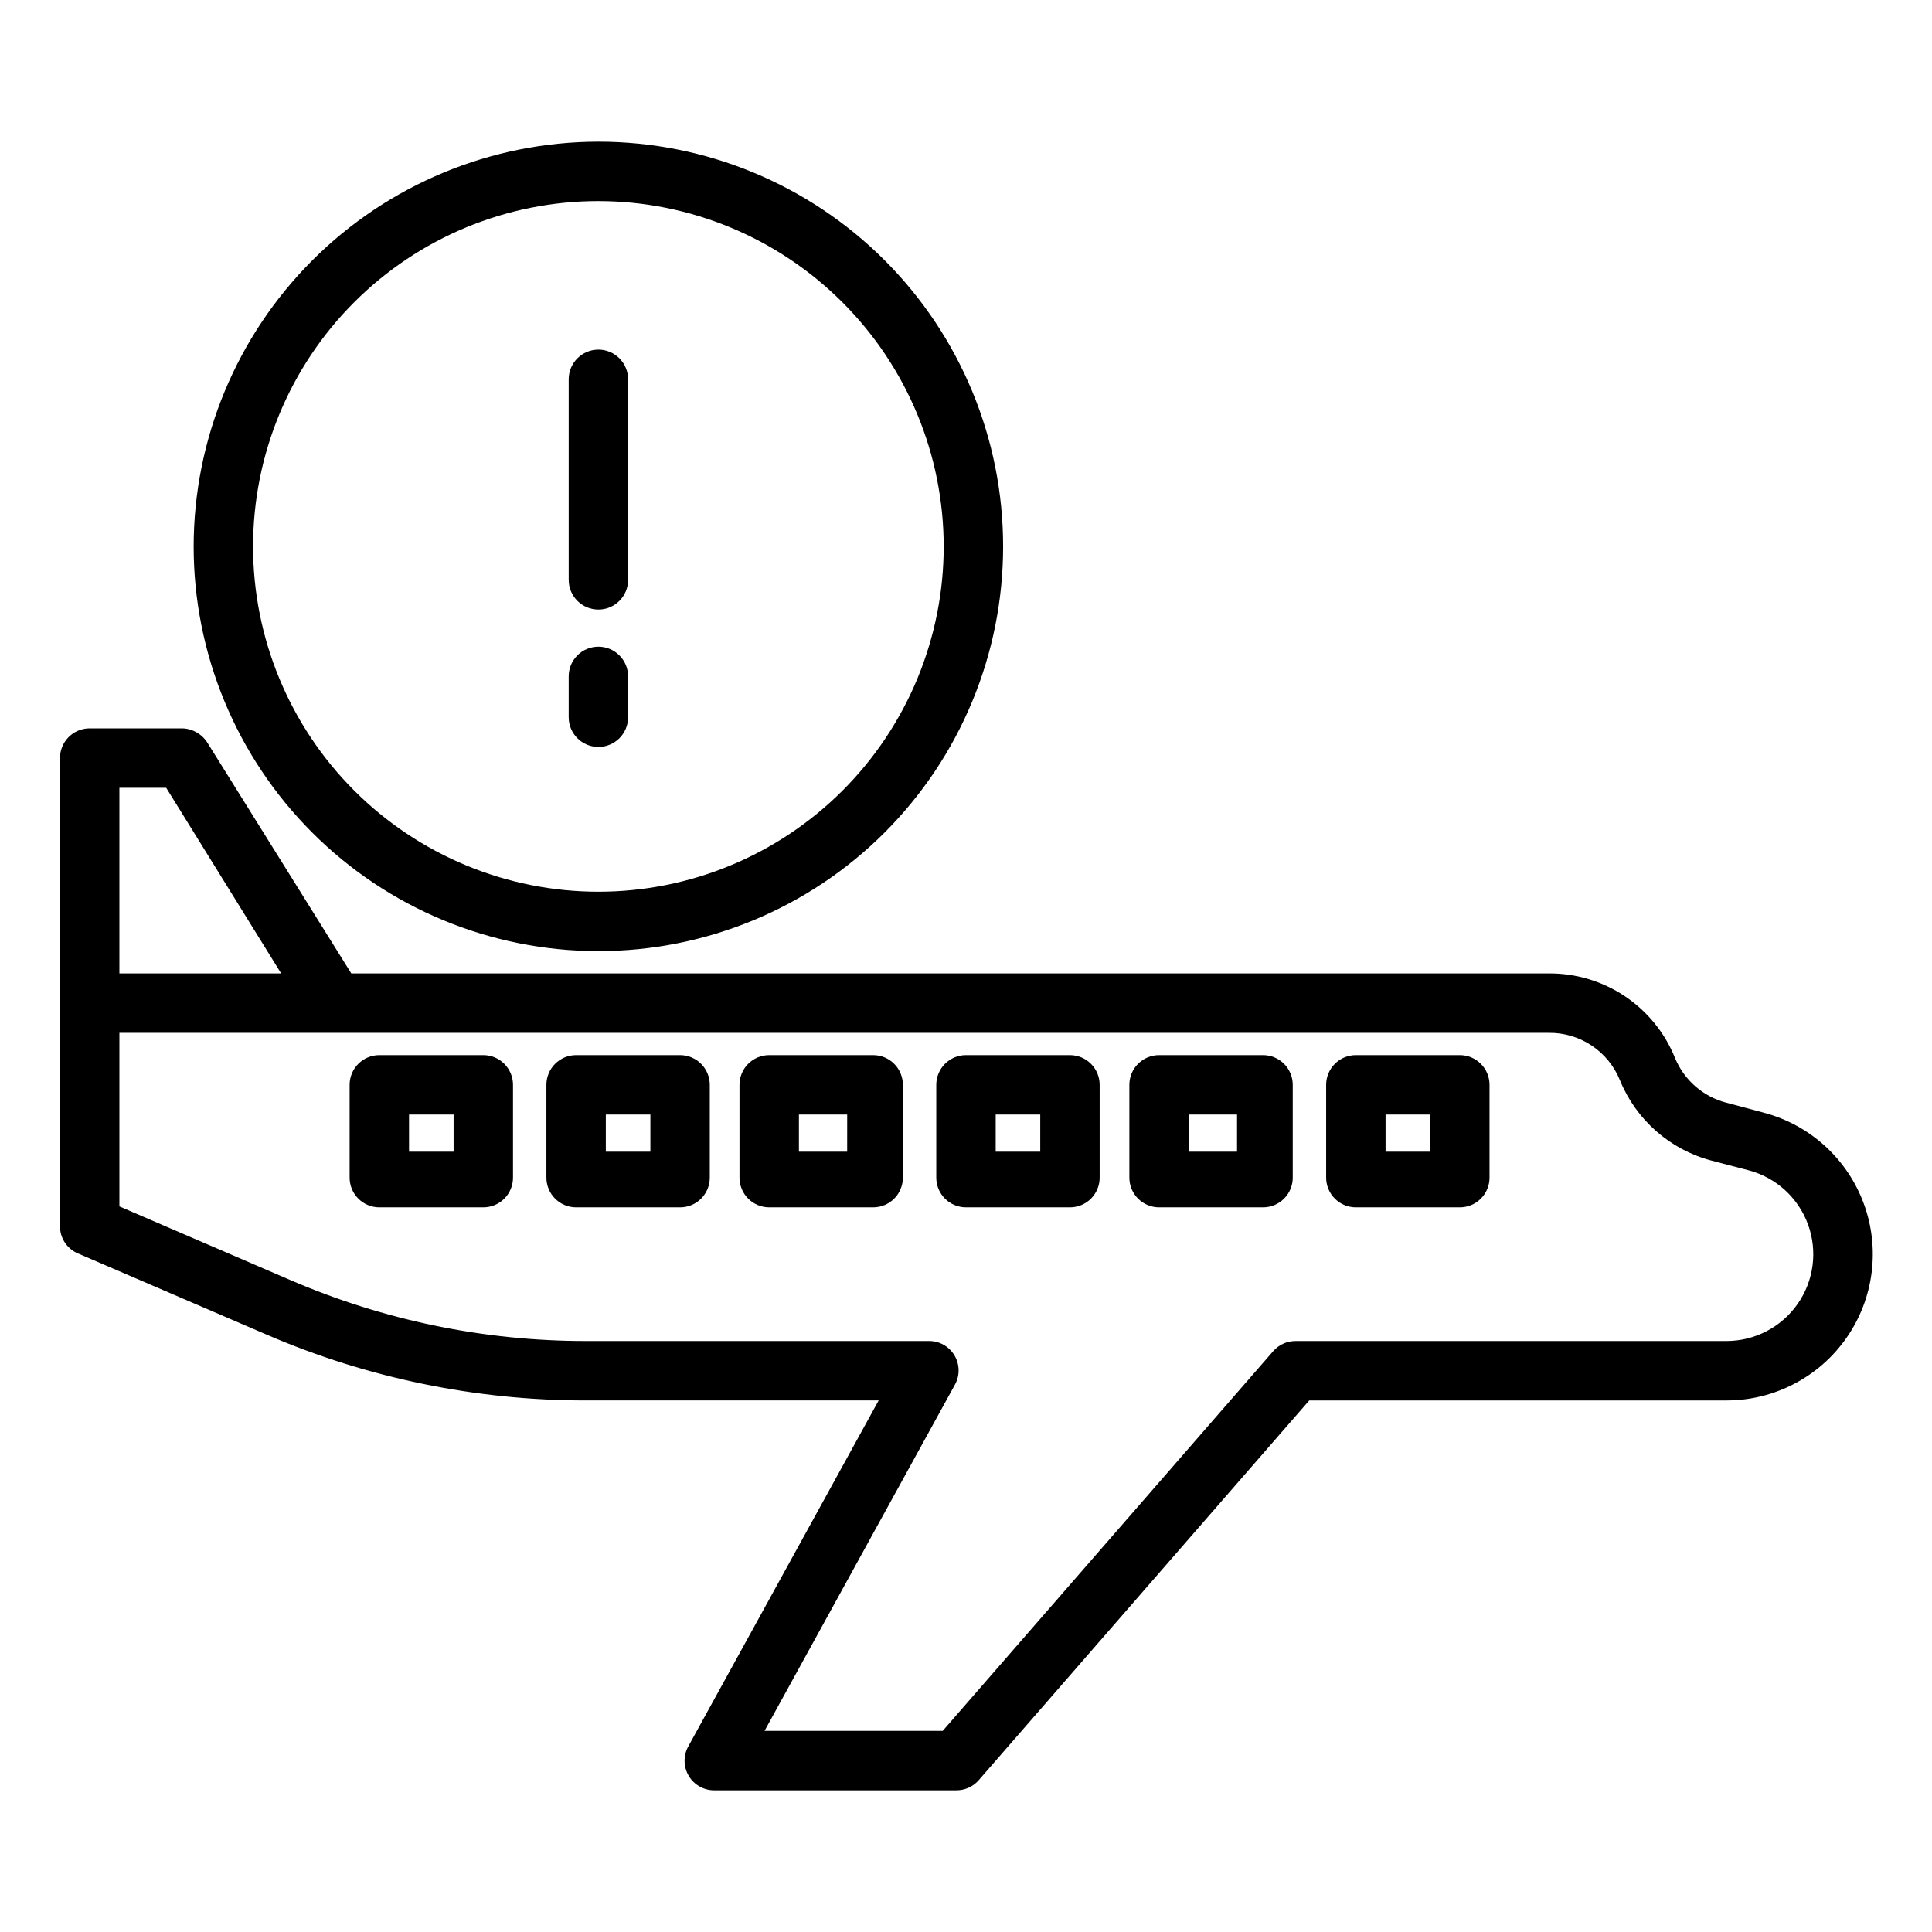
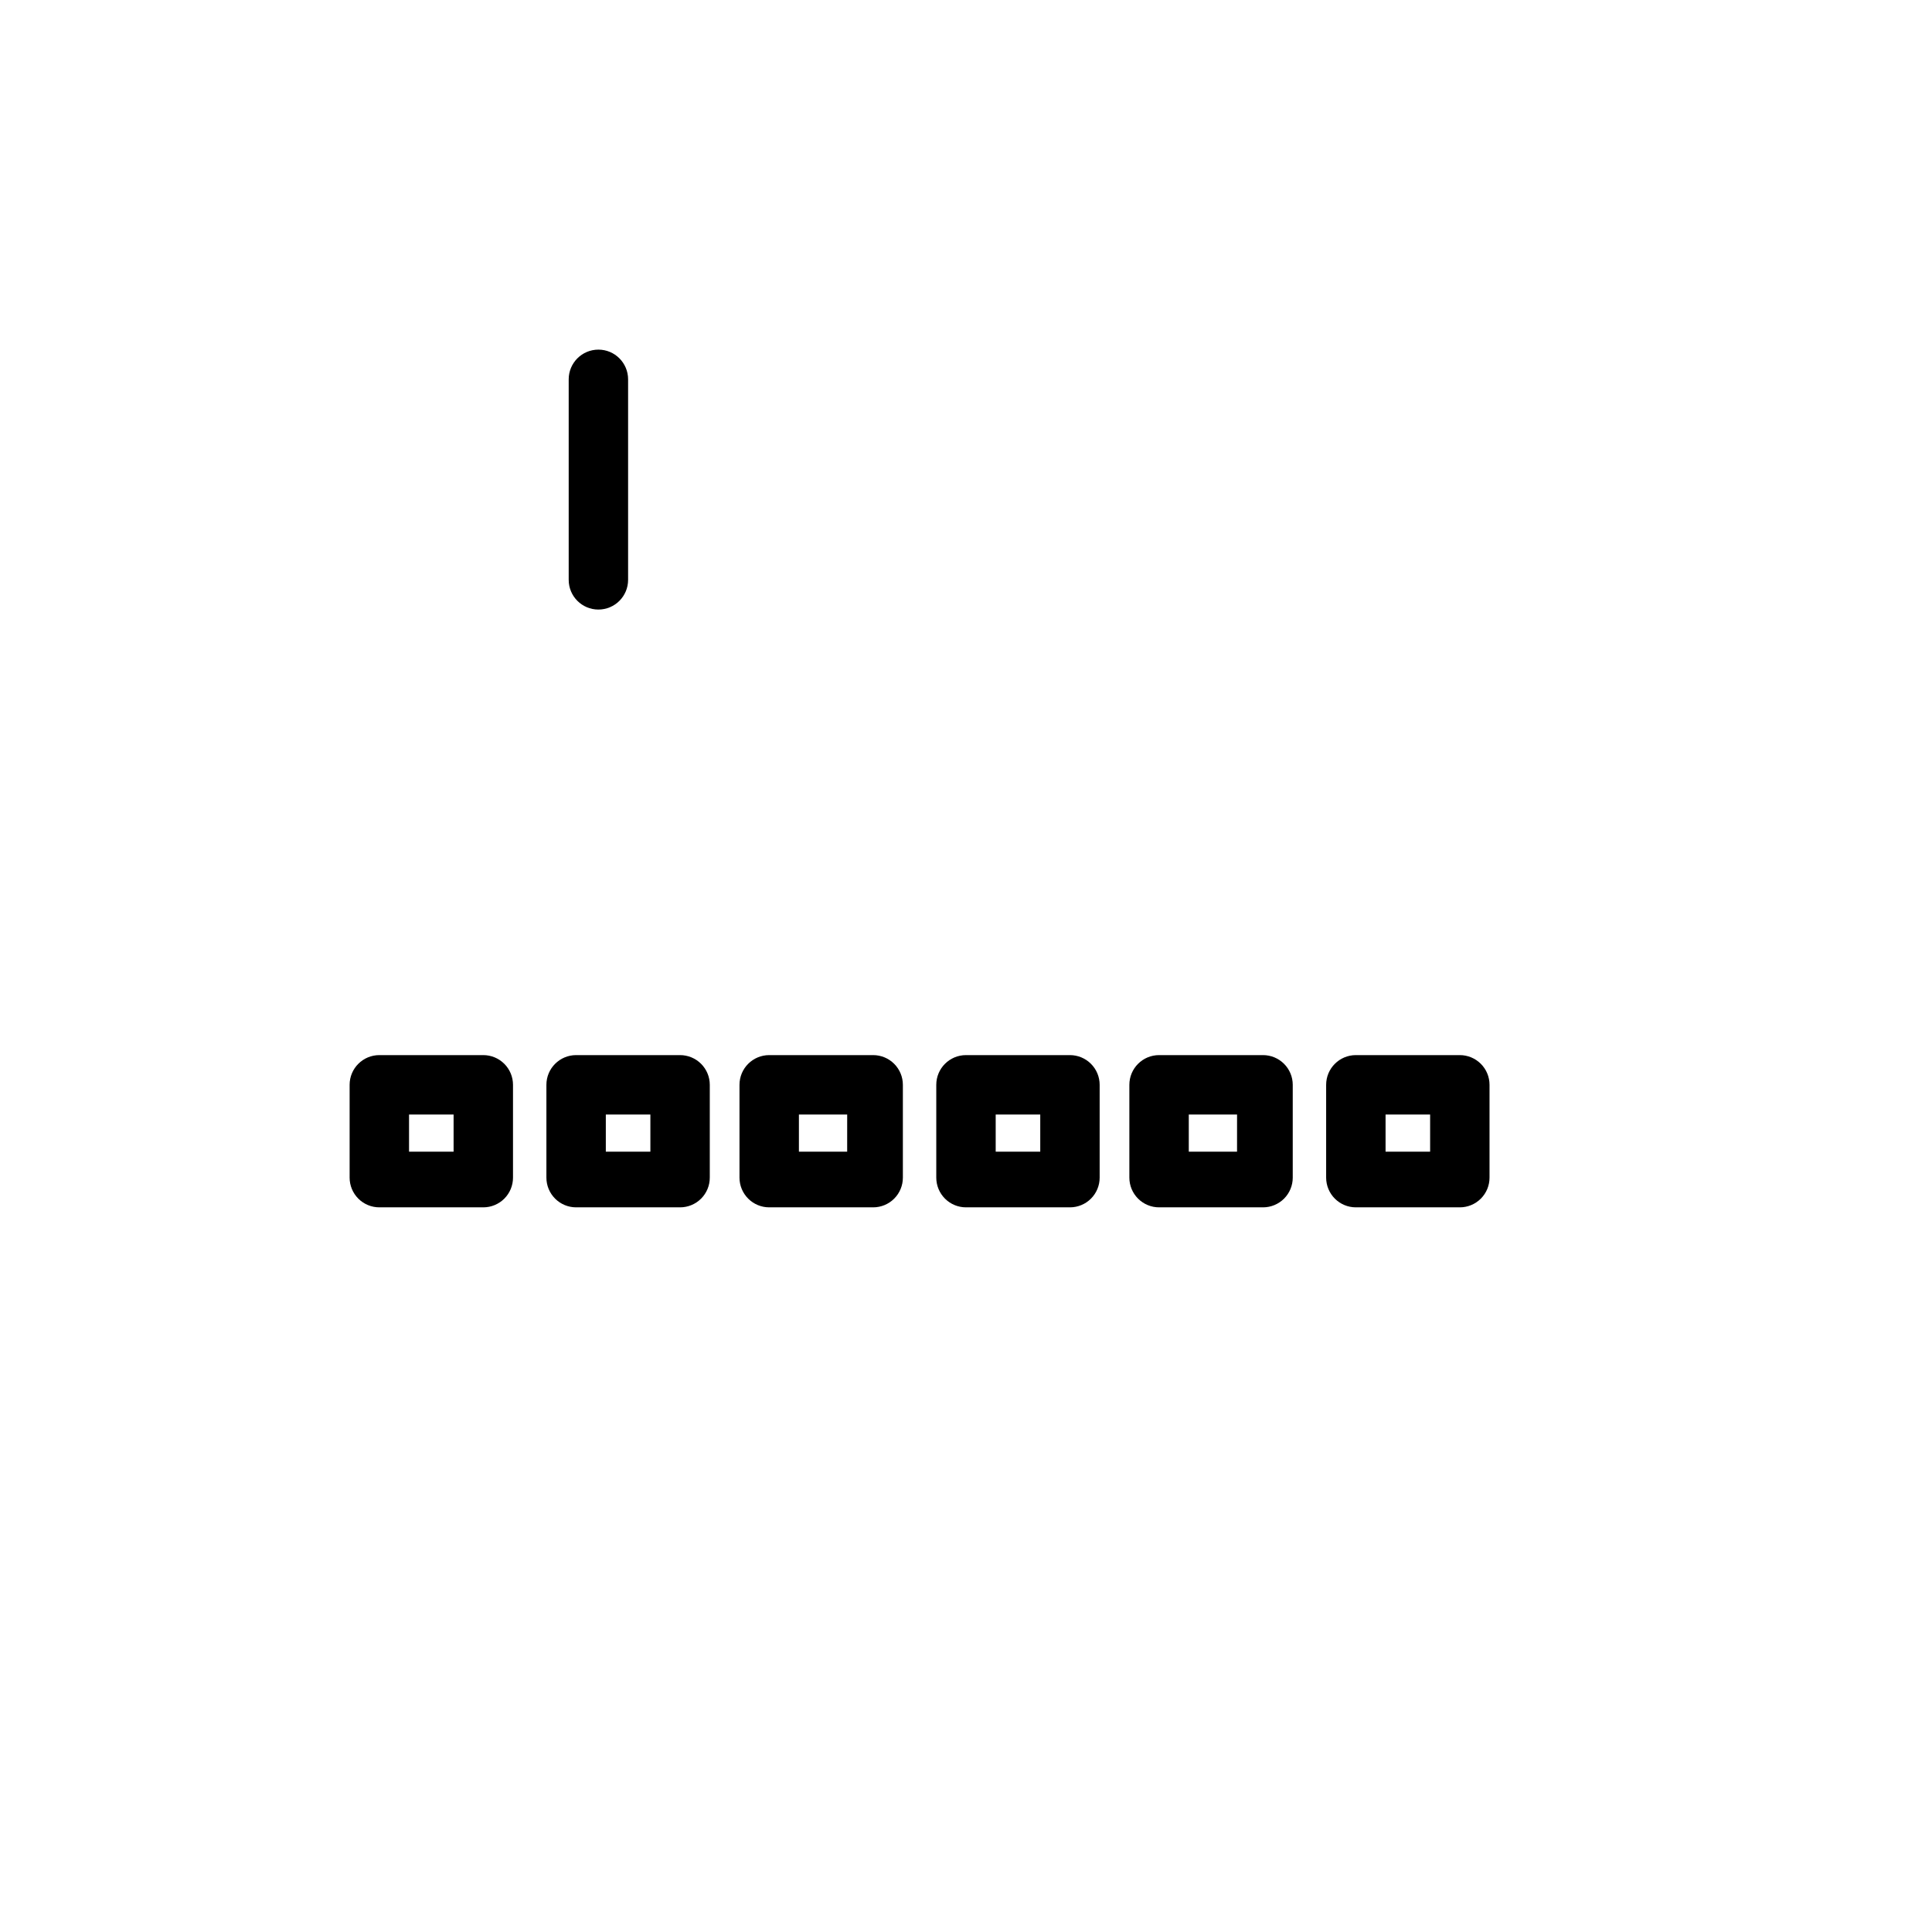
<svg xmlns="http://www.w3.org/2000/svg" fill="#000000" width="800px" height="800px" version="1.1" viewBox="144 144 512 512">
  <g>
-     <path d="m611.54 438.9-10-2.668v0.004c-6.164-1.586-11.219-5.981-13.645-11.863-2.688-6.668-7.316-12.371-13.293-16.367-5.973-3.996-13.012-6.098-20.199-6.039h-317.31l-38.02-60.965c-1.41-2.367-3.918-3.863-6.672-3.977h-24.82c-2.086 0.043-4.066 0.918-5.508 2.426-1.441 1.508-2.223 3.527-2.172 5.613v123.84c-0.039 3.133 1.801 5.981 4.672 7.234l50.086 21.555c26.719 11.523 55.508 17.457 84.605 17.438h77.594l-50.465 91.703c-1.34 2.434-1.293 5.394 0.125 7.785 1.418 2.387 3.996 3.848 6.777 3.832h64.117c2.269 0.02 4.438-0.949 5.938-2.656l87.617-100.66h110.6c12.648-0.004 24.5-6.184 31.75-16.555 7.25-10.367 8.984-23.617 4.644-35.504-4.336-11.883-14.195-20.906-26.418-24.168zm-435.9-86.133h12.398l30.469 49.199h-42.867zm425.92 146.62h-114.18c-2.269-0.02-4.438 0.953-5.938 2.656l-87.617 100.66h-47.219l50.461-91.75c1.34-2.426 1.293-5.383-0.129-7.762-1.418-2.383-3.996-3.832-6.766-3.809h-90.91c-26.945 0.016-53.609-5.488-78.348-16.164l-45.273-19.512v-45.996h378.76c4.047-0.055 8.016 1.117 11.387 3.356 3.371 2.238 5.988 5.445 7.508 9.195 4.277 10.492 13.234 18.371 24.188 21.285l10 2.617v-0.004c7.246 1.941 13.094 7.293 15.664 14.344 2.57 7.047 1.543 14.906-2.758 21.055-4.297 6.152-11.324 9.816-18.828 9.824z" />
    <path d="m279.95 431.49c0-2.09-0.828-4.09-2.305-5.566-1.477-1.477-3.481-2.309-5.566-2.309h-27.551c-4.348 0-7.875 3.527-7.875 7.875v24.602-0.004c0 2.09 0.832 4.09 2.309 5.566 1.477 1.477 3.477 2.305 5.566 2.305h27.551c2.086 0 4.09-0.828 5.566-2.305 1.477-1.477 2.305-3.477 2.305-5.566zm-15.742 17.711h-11.809v-9.84h11.809z" />
    <path d="m332.1 431.49c0-2.09-0.828-4.09-2.305-5.566s-3.481-2.309-5.566-2.309h-27.551c-4.348 0-7.875 3.527-7.875 7.875v24.602-0.004c0 2.09 0.832 4.09 2.309 5.566 1.477 1.477 3.477 2.305 5.566 2.305h27.551c2.086 0 4.09-0.828 5.566-2.305 1.477-1.477 2.305-3.477 2.305-5.566zm-15.742 17.711h-11.809v-9.84h11.809z" />
    <path d="m383.27 431.49c0-2.09-0.828-4.09-2.305-5.566-1.477-1.477-3.481-2.309-5.566-2.309h-27.551c-4.348 0-7.875 3.527-7.875 7.875v24.602-0.004c0 2.09 0.832 4.09 2.309 5.566 1.477 1.477 3.477 2.305 5.566 2.305h27.551c2.086 0 4.09-0.828 5.566-2.305 1.477-1.477 2.305-3.477 2.305-5.566zm-14.762 17.711h-12.789v-9.84h12.793z" />
    <path d="m435.42 431.49c0-2.09-0.828-4.09-2.305-5.566-1.477-1.477-3.481-2.309-5.566-2.309h-27.551c-4.348 0-7.875 3.527-7.875 7.875v24.602-0.004c0 2.09 0.832 4.09 2.309 5.566 1.477 1.477 3.477 2.305 5.566 2.305h27.551c2.086 0 4.09-0.828 5.566-2.305 1.477-1.477 2.305-3.477 2.305-5.566zm-15.742 17.711h-11.809v-9.84h11.809z" />
    <path d="m486.59 431.49c0-2.09-0.828-4.09-2.305-5.566-1.477-1.477-3.481-2.309-5.566-2.309h-27.551c-4.348 0-7.875 3.527-7.875 7.875v24.602-0.004c0 2.09 0.832 4.09 2.309 5.566 1.477 1.477 3.477 2.305 5.566 2.305h27.551c2.086 0 4.09-0.828 5.566-2.305 1.477-1.477 2.305-3.477 2.305-5.566zm-14.762 17.711h-12.789v-9.84h12.793z" />
    <path d="m538.74 431.49c0-2.09-0.828-4.09-2.305-5.566s-3.481-2.309-5.566-2.309h-27.551c-4.348 0-7.875 3.527-7.875 7.875v24.602-0.004c0 2.09 0.832 4.09 2.309 5.566 1.477 1.477 3.477 2.305 5.566 2.305h27.551c2.086 0 4.09-0.828 5.566-2.305 1.477-1.477 2.305-3.477 2.305-5.566zm-15.742 17.711h-11.809v-9.84h11.809z" />
-     <path d="m195.32 288.8c0 28.449 11.301 55.73 31.418 75.844 20.113 20.113 47.395 31.414 75.84 31.414 28.445 0 55.727-11.301 75.844-31.414 20.113-20.113 31.414-47.395 31.414-75.844 0-28.445-11.301-55.727-31.414-75.84-20.117-20.113-47.398-31.414-75.844-31.414-28.438 0.031-55.699 11.34-75.805 31.449-20.109 20.105-31.418 47.371-31.453 75.805zm198.77 0c0 24.273-9.641 47.547-26.801 64.711-17.164 17.16-40.441 26.805-64.711 26.805s-47.547-9.645-64.707-26.805c-17.164-17.164-26.805-40.438-26.805-64.711 0-24.27 9.641-47.547 26.805-64.707 17.16-17.164 40.438-26.805 64.707-26.805 24.262 0.027 47.523 9.68 64.68 26.836s26.805 40.414 26.832 64.676z" />
    <path d="m294.71 244.53v53.137c0 4.348 3.523 7.871 7.871 7.871 4.348 0 7.871-3.523 7.871-7.871v-53.137c0-4.348-3.523-7.875-7.871-7.875-4.348 0-7.871 3.527-7.871 7.875z" />
-     <path d="m302.58 315.38c-4.348 0-7.871 3.523-7.871 7.871v10.824c0 4.348 3.523 7.871 7.871 7.871 4.348 0 7.871-3.523 7.871-7.871v-10.824c0-2.086-0.828-4.09-2.305-5.566-1.477-1.477-3.477-2.305-5.566-2.305z" />
  </g>
</svg>